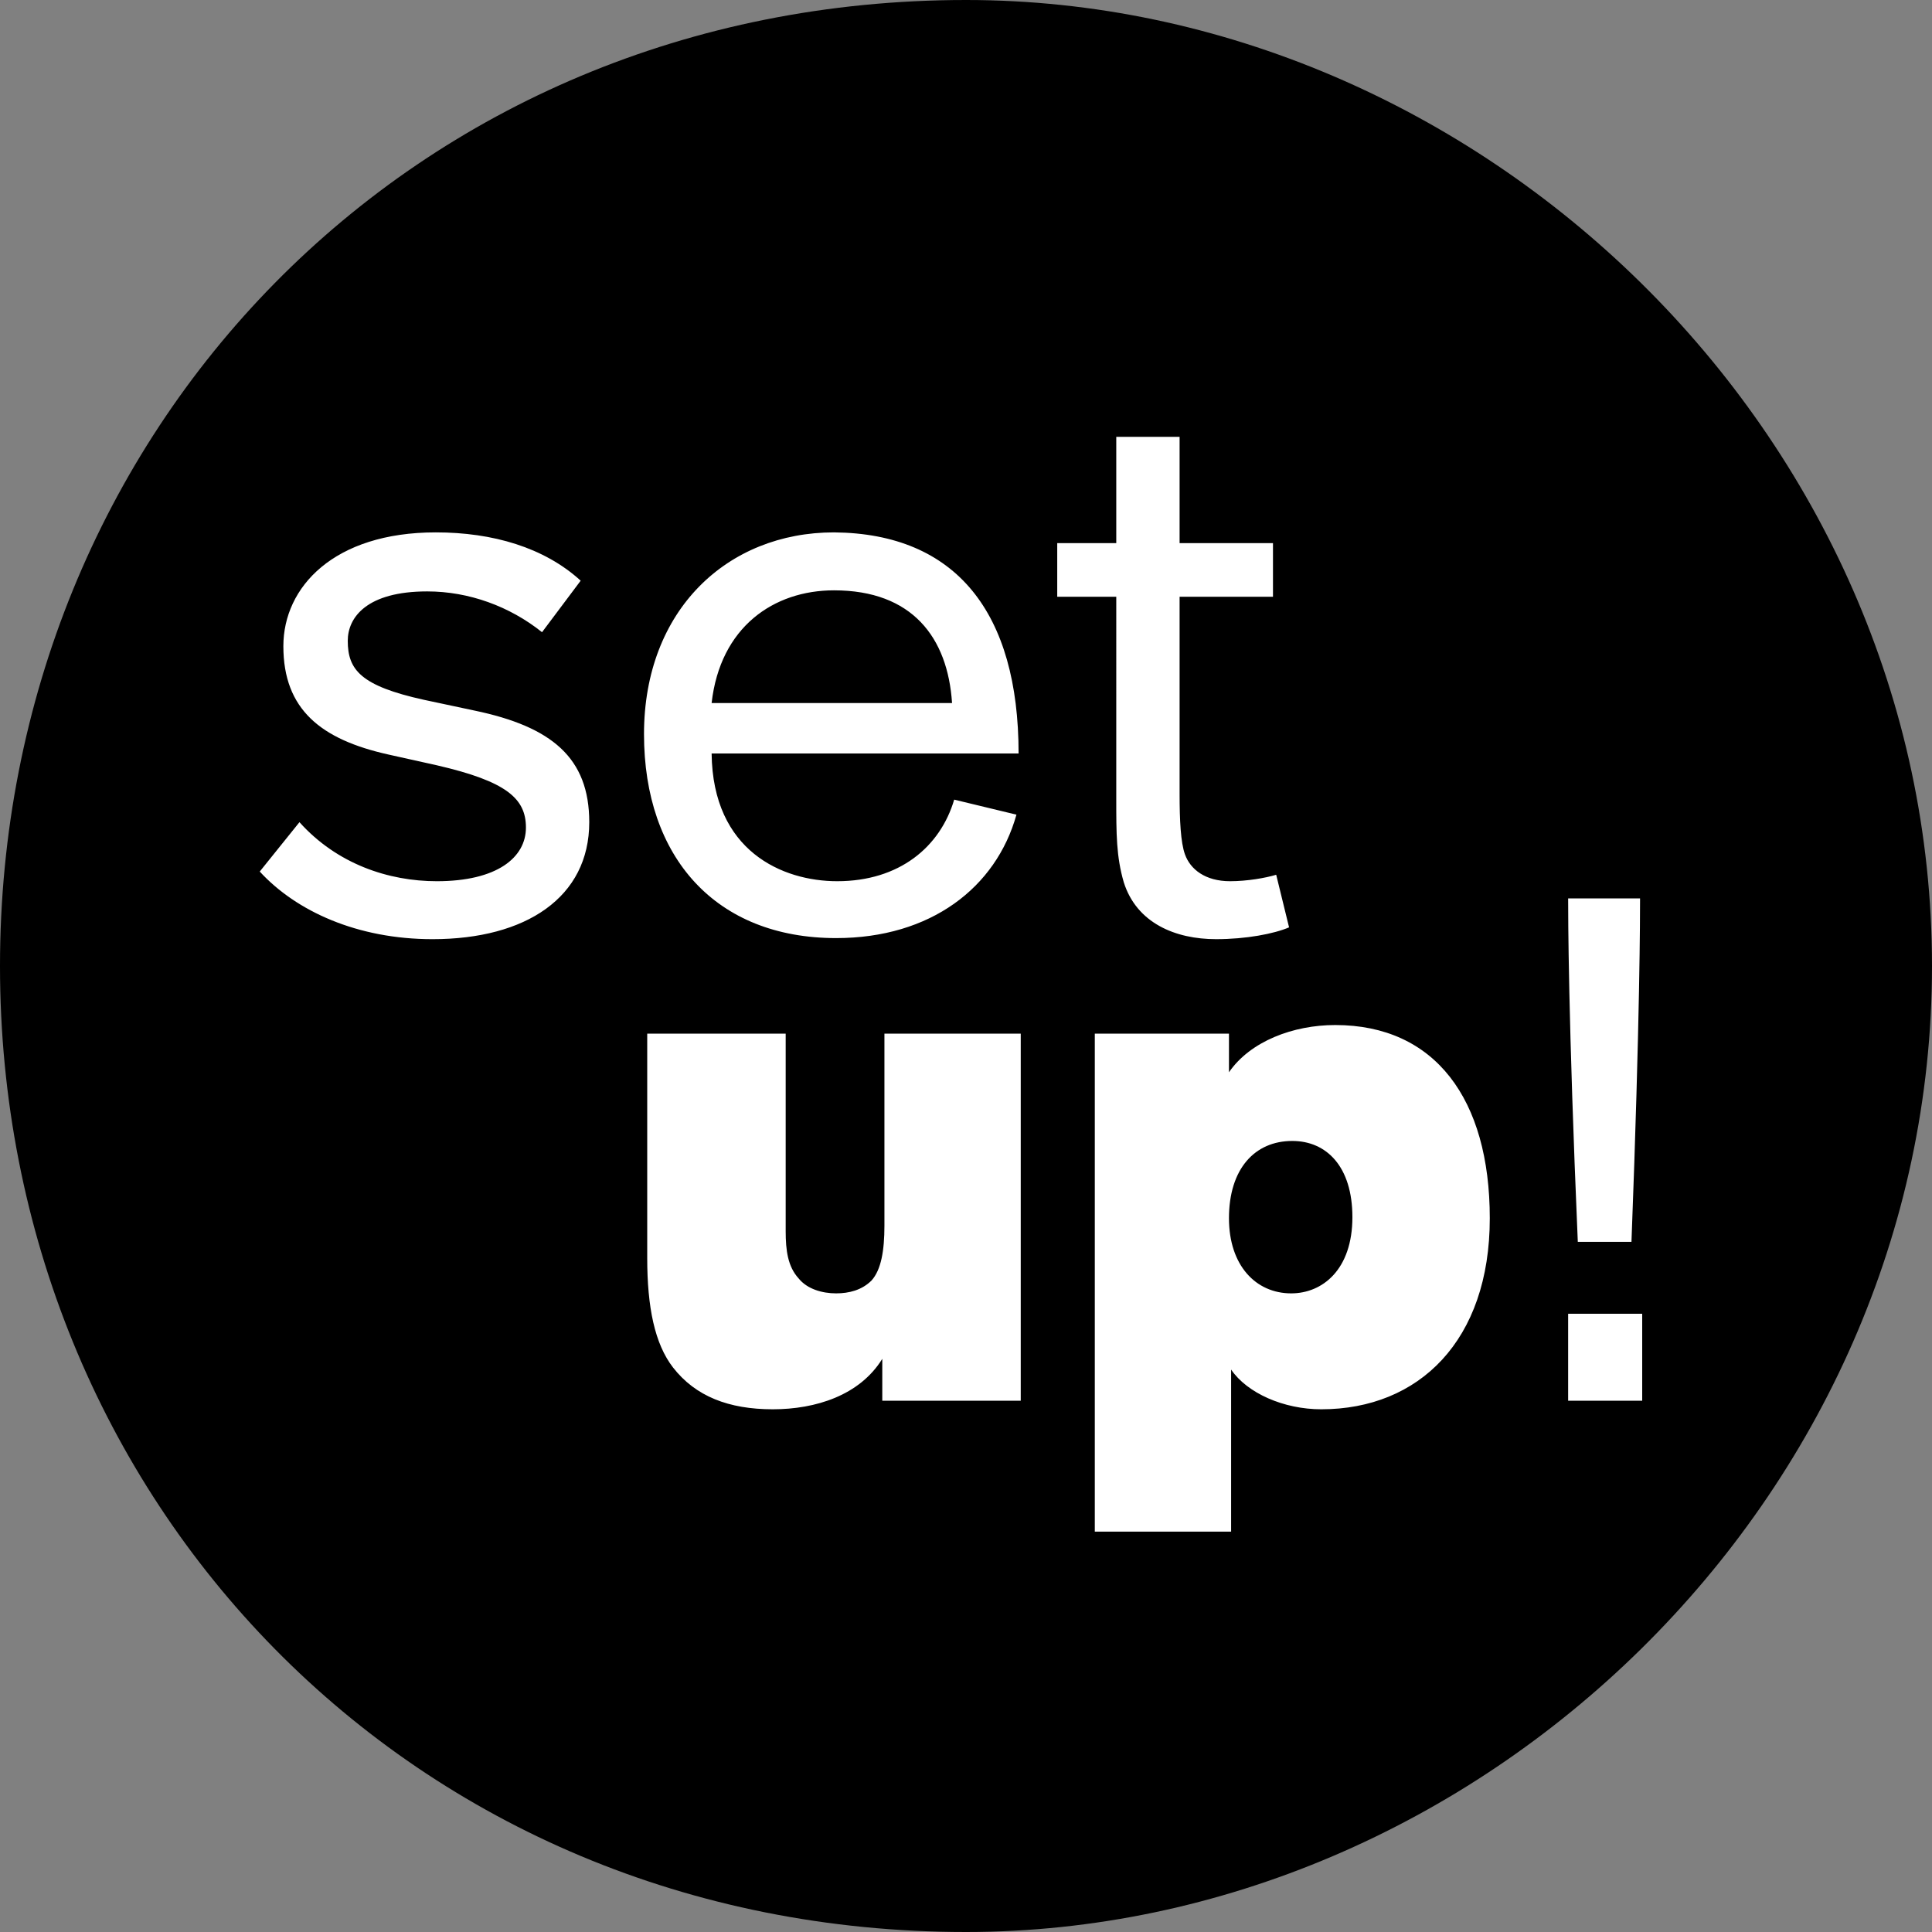
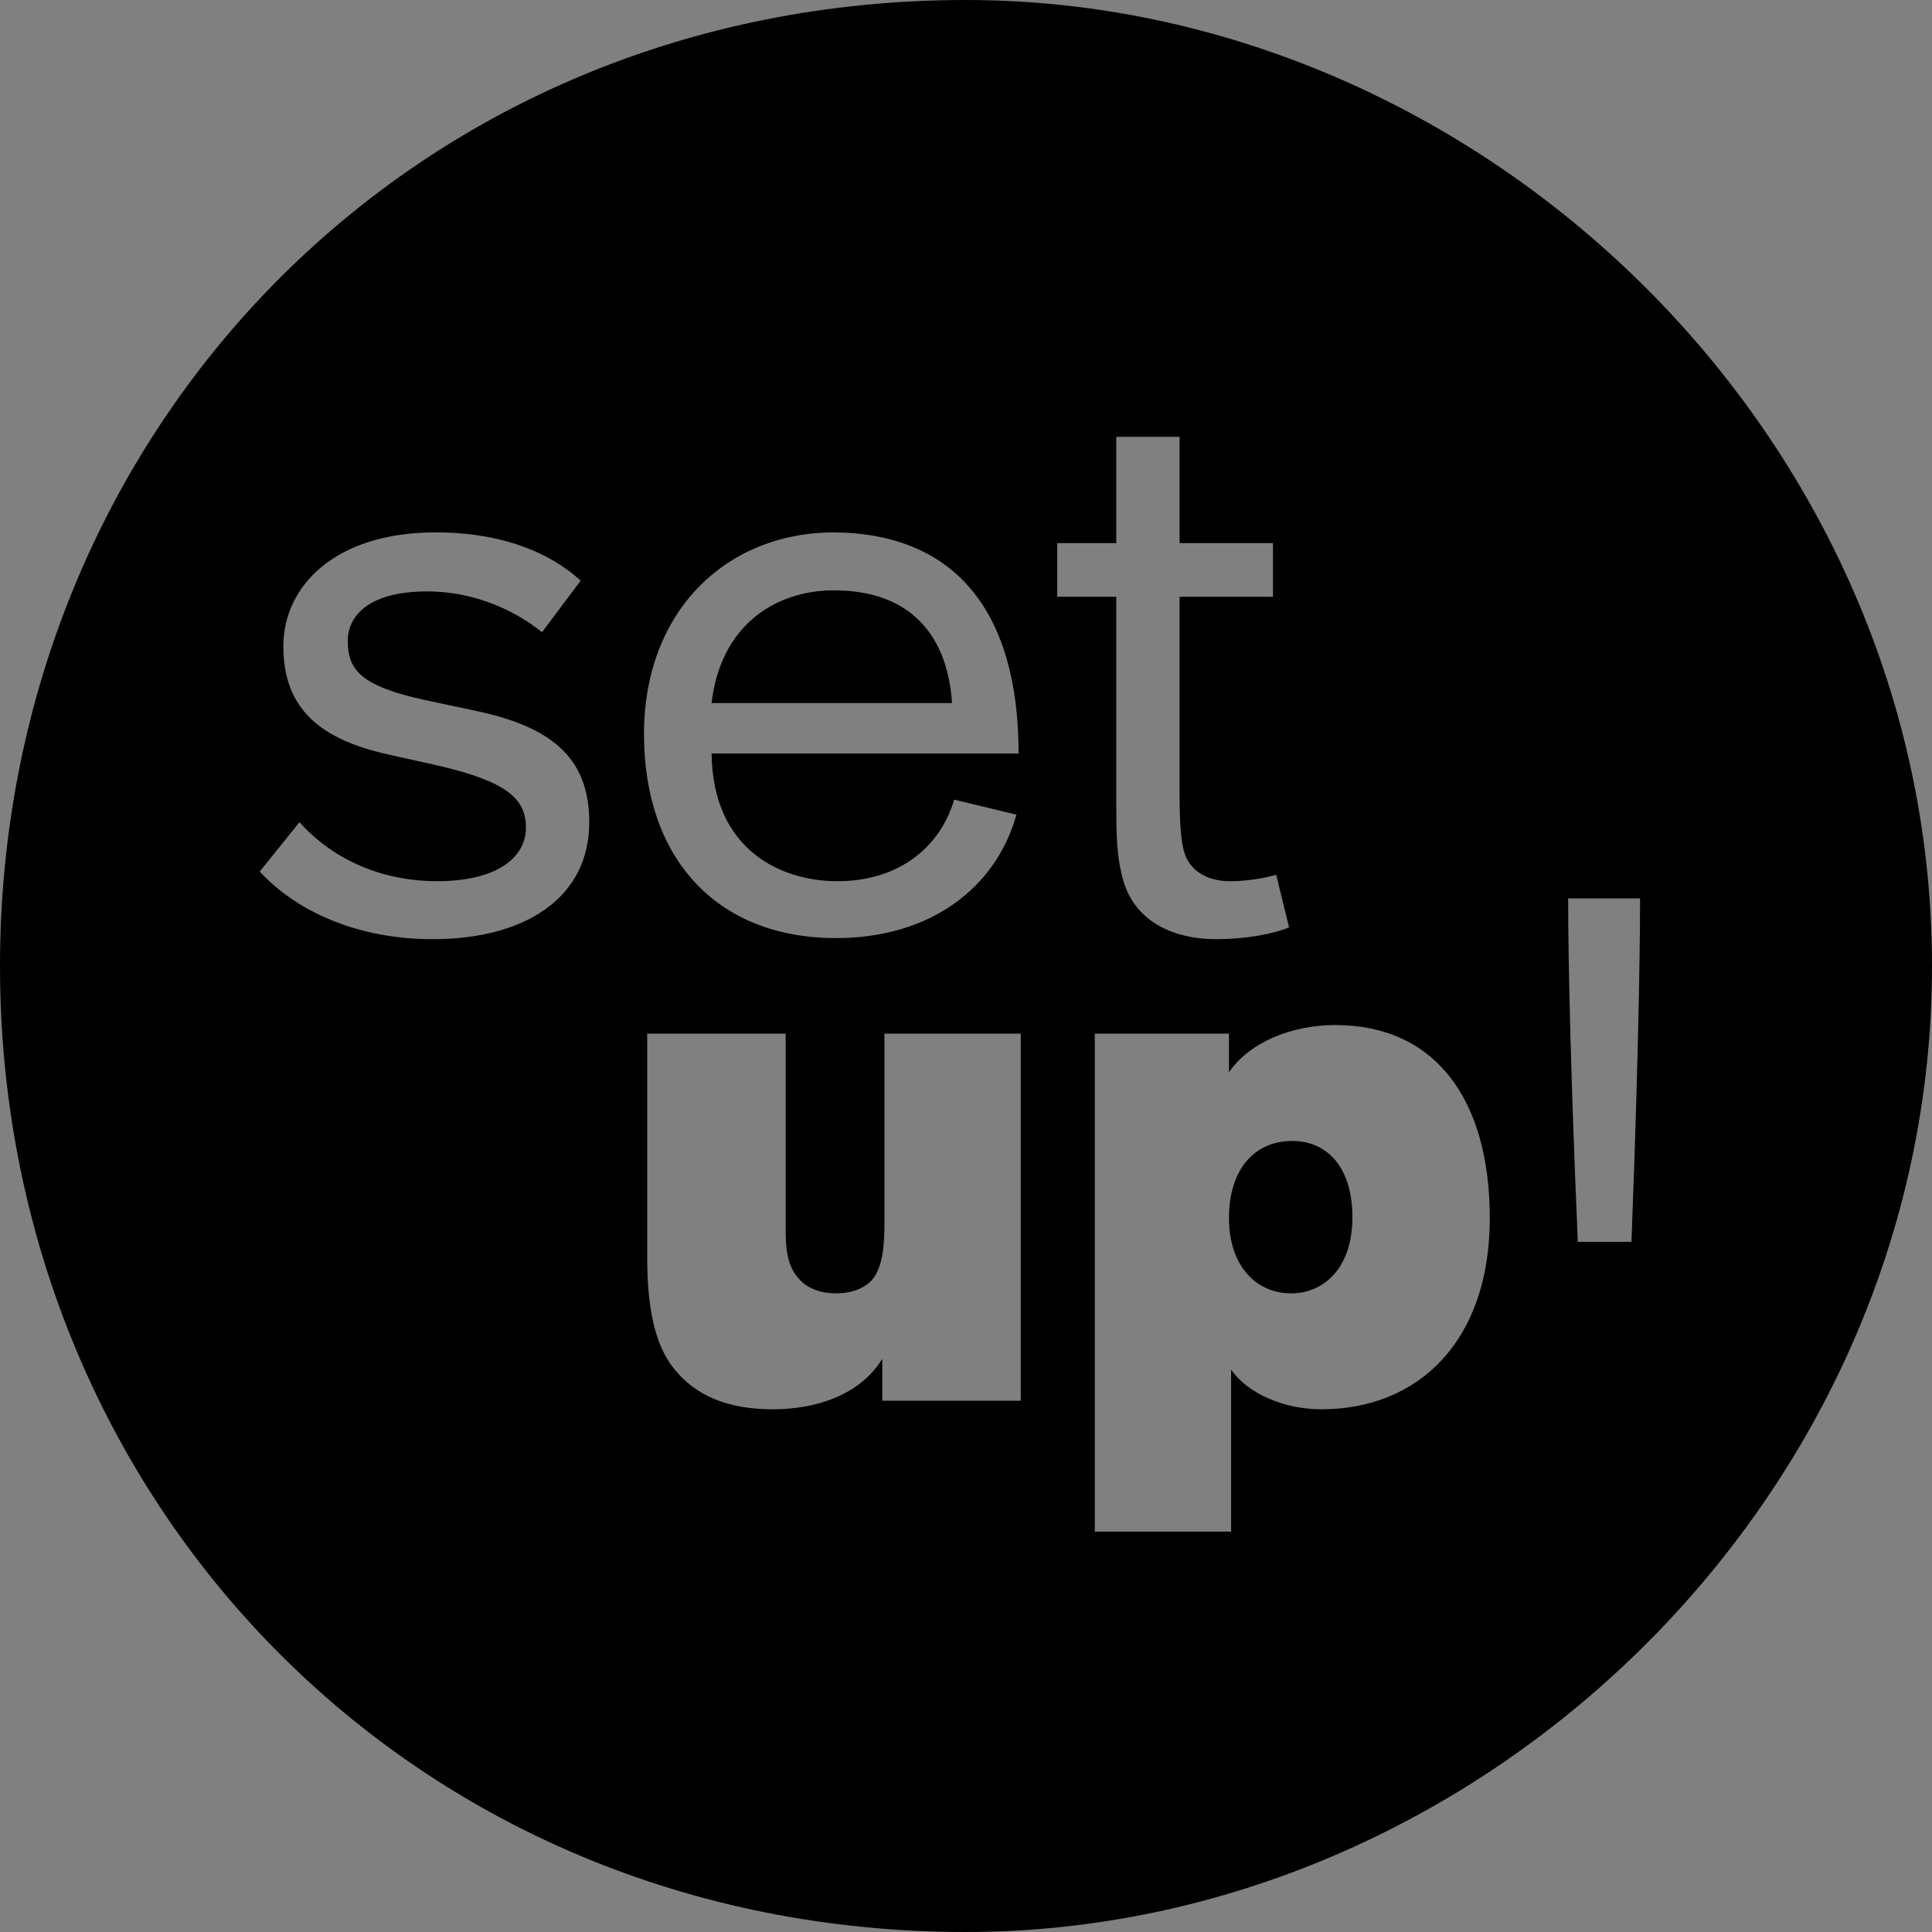
<svg xmlns="http://www.w3.org/2000/svg" version="1.1" id="Ebene_1" x="0px" y="0px" viewBox="0 0 180 180" style="enable-background:new 0 0 180 180;" xml:space="preserve">
  <rect x="0" y="0" width="180" height="180" fill="#808080" stroke="none" />
  <style type="text/css">
	.st0{fill:#FFFFFF;}
</style>
-   <circle class="st0" cx="90" cy="90" r="85.6" />
  <g>
-     <path d="M66.3,65.5h22.4C88.3,59.4,85,55,77.7,55C72.1,55,67.1,58.4,66.3,65.5 M126,113.4c0-4.7-2.4-7.1-5.6-7.1   c-3.5,0-5.9,2.6-5.9,7.2c0,4.4,2.5,7,5.8,7C123.2,120.5,126,118.3,126,113.4 M153,130.5h-6.9v-8.1h6.9V130.5z M152.8,83.7   c0,1.5,0,11-0.8,32h-5c-0.9-20.9-0.9-30.5-0.9-32H152.8z M138.8,113.5c0,11.4-6.6,17.8-15.7,17.8c-3.5,0-6.9-1.5-8.4-3.7v15.1H102   V96.3h12.5v3.6c2-2.9,6-4.4,9.9-4.4C133.7,95.5,138.8,102.4,138.8,113.5 M120.1,86.4c-1.4,0.6-4,1.1-6.8,1.1   c-3.8,0-7.4-1.5-8.6-5.3c-0.7-2.4-0.7-4.5-0.7-7.8V55.6h-5.5v-5h5.5v-9.9h5.9v9.9h8.7v5h-8.7V74c0,2.4,0.1,4.5,0.5,5.6   c0.5,1.4,1.9,2.5,4.2,2.5c1.6,0,3.3-0.3,4.3-0.6L120.1,86.4z M94.9,70.2H66.3c0.1,9.1,6.6,11.9,11.7,11.9c5.8,0,9.6-3.2,10.9-7.6   l5.8,1.4c-1.9,6.8-8,11.5-16.8,11.5c-11.2,0-17.9-7.5-17.9-19c0-11.6,7.8-18.8,17.7-18.8C89.1,49.7,94.9,57.1,94.9,70.2 M32.4,59.7   c0,2.7,1.2,4.2,7.1,5.5l4.7,1c7.2,1.5,10.7,4.4,10.7,10.4c0,7-5.9,10.9-14.6,10.9c-7,0-12.7-2.6-16.1-6.3l3.7-4.6   c3.5,3.9,8.3,5.5,12.8,5.5c5.6,0,8.3-2.2,8.3-5c0-2.7-1.8-4.3-8.3-5.8l-4.5-1c-6.3-1.4-9.8-4.2-9.8-10.1c0-5.5,4.7-10.6,14.2-10.6   c5.3,0,10.1,1.4,13.5,4.5l-3.6,4.8c-3-2.4-6.8-3.8-10.7-3.8C34.2,55.1,32.4,57.5,32.4,59.7 M60.3,96.3h12.9v18.4   c0,1.8,0.2,3.3,1.2,4.4c0.8,1,2.2,1.4,3.5,1.4c1.2,0,2.4-0.3,3.3-1.2c0.9-1,1.2-2.8,1.2-5.1V96.3h12.7v34.2H82.2v-3.9   c-2.1,3.4-6.2,4.7-10.2,4.7c-4.1,0-7.2-1.2-9.3-3.9c-1.7-2.2-2.4-5.6-2.4-10.2V96.3z M180,90c0-49.7-42.3-90-90-90   C38.3,0,0,40.3,0,90s38.3,90,90,90C137.7,180,180,139.7,180,90" />
+     <path d="M66.3,65.5h22.4C88.3,59.4,85,55,77.7,55C72.1,55,67.1,58.4,66.3,65.5 M126,113.4c0-4.7-2.4-7.1-5.6-7.1   c-3.5,0-5.9,2.6-5.9,7.2c0,4.4,2.5,7,5.8,7C123.2,120.5,126,118.3,126,113.4 M153,130.5h-6.9v-8.1V130.5z M152.8,83.7   c0,1.5,0,11-0.8,32h-5c-0.9-20.9-0.9-30.5-0.9-32H152.8z M138.8,113.5c0,11.4-6.6,17.8-15.7,17.8c-3.5,0-6.9-1.5-8.4-3.7v15.1H102   V96.3h12.5v3.6c2-2.9,6-4.4,9.9-4.4C133.7,95.5,138.8,102.4,138.8,113.5 M120.1,86.4c-1.4,0.6-4,1.1-6.8,1.1   c-3.8,0-7.4-1.5-8.6-5.3c-0.7-2.4-0.7-4.5-0.7-7.8V55.6h-5.5v-5h5.5v-9.9h5.9v9.9h8.7v5h-8.7V74c0,2.4,0.1,4.5,0.5,5.6   c0.5,1.4,1.9,2.5,4.2,2.5c1.6,0,3.3-0.3,4.3-0.6L120.1,86.4z M94.9,70.2H66.3c0.1,9.1,6.6,11.9,11.7,11.9c5.8,0,9.6-3.2,10.9-7.6   l5.8,1.4c-1.9,6.8-8,11.5-16.8,11.5c-11.2,0-17.9-7.5-17.9-19c0-11.6,7.8-18.8,17.7-18.8C89.1,49.7,94.9,57.1,94.9,70.2 M32.4,59.7   c0,2.7,1.2,4.2,7.1,5.5l4.7,1c7.2,1.5,10.7,4.4,10.7,10.4c0,7-5.9,10.9-14.6,10.9c-7,0-12.7-2.6-16.1-6.3l3.7-4.6   c3.5,3.9,8.3,5.5,12.8,5.5c5.6,0,8.3-2.2,8.3-5c0-2.7-1.8-4.3-8.3-5.8l-4.5-1c-6.3-1.4-9.8-4.2-9.8-10.1c0-5.5,4.7-10.6,14.2-10.6   c5.3,0,10.1,1.4,13.5,4.5l-3.6,4.8c-3-2.4-6.8-3.8-10.7-3.8C34.2,55.1,32.4,57.5,32.4,59.7 M60.3,96.3h12.9v18.4   c0,1.8,0.2,3.3,1.2,4.4c0.8,1,2.2,1.4,3.5,1.4c1.2,0,2.4-0.3,3.3-1.2c0.9-1,1.2-2.8,1.2-5.1V96.3h12.7v34.2H82.2v-3.9   c-2.1,3.4-6.2,4.7-10.2,4.7c-4.1,0-7.2-1.2-9.3-3.9c-1.7-2.2-2.4-5.6-2.4-10.2V96.3z M180,90c0-49.7-42.3-90-90-90   C38.3,0,0,40.3,0,90s38.3,90,90,90C137.7,180,180,139.7,180,90" />
  </g>
</svg>